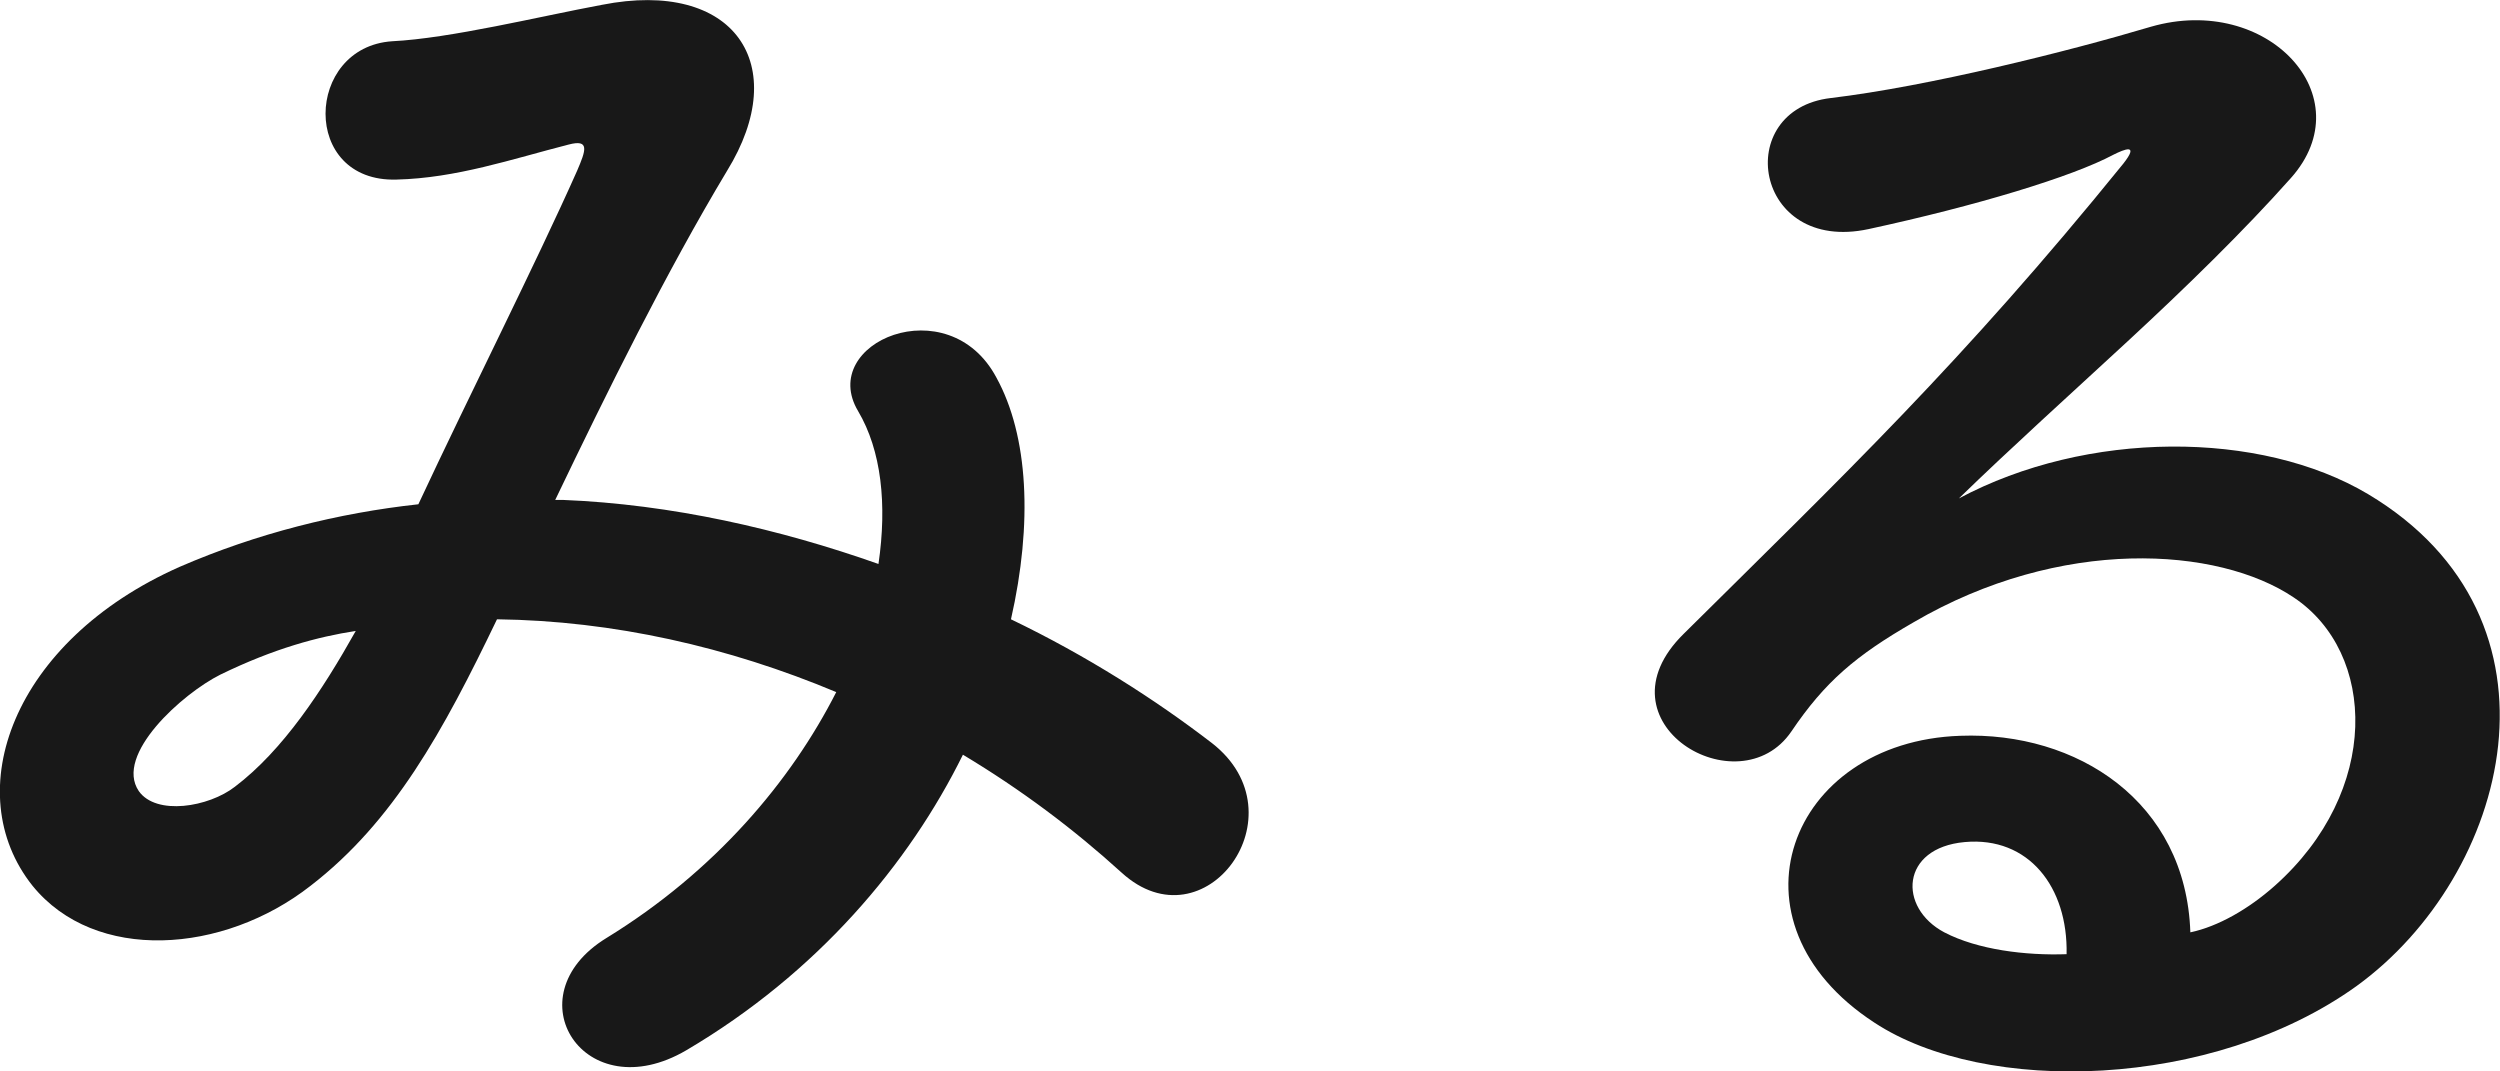
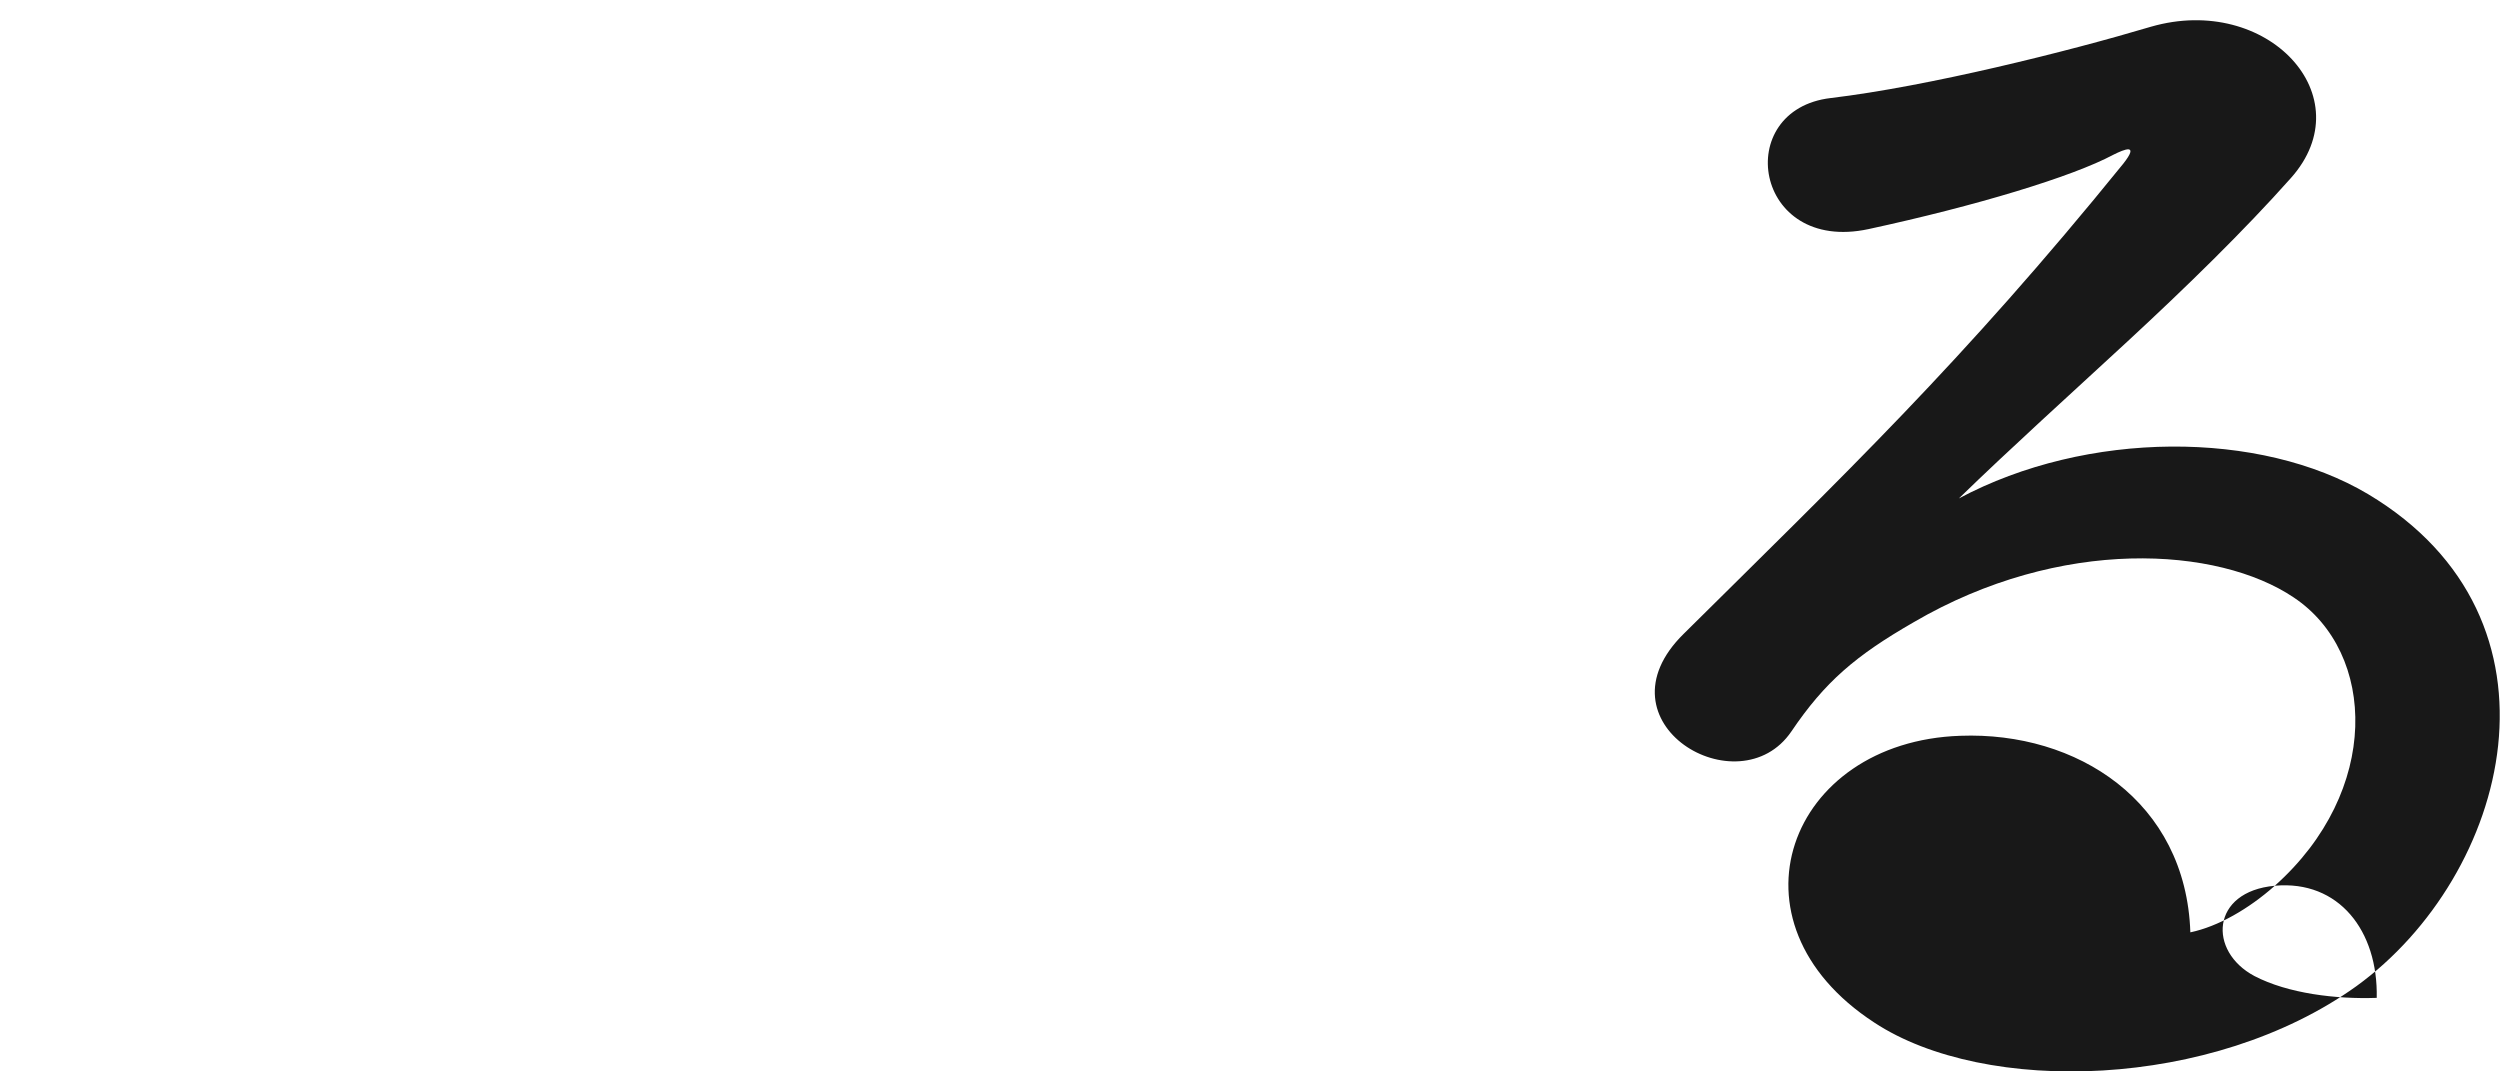
<svg xmlns="http://www.w3.org/2000/svg" id="_レイヤー_2" data-name="レイヤー 2" viewBox="0 0 51.51 22.07">
  <defs>
    <style>
      .cls-1 {
        fill: #181818;
      }
    </style>
  </defs>
  <g id="design">
    <g>
-       <path class="cls-1" d="M11.59,10.3c2.25.09,4.47.6,6.51,1.32.18-1.23.06-2.34-.42-3.15-.84-1.41,1.86-2.55,2.85-.69.66,1.2.75,3,.3,4.98,1.56.75,2.97,1.65,4.14,2.55,1.89,1.47-.15,4.23-1.86,2.67-.99-.9-2.07-1.71-3.27-2.43-1.11,2.25-3,4.5-5.7,6.09-2.1,1.23-3.6-1.11-1.65-2.31,2.25-1.38,3.81-3.24,4.74-5.07-2.22-.93-4.59-1.47-6.99-1.5-1.11,2.31-2.13,4.17-3.84,5.49-1.8,1.41-4.44,1.59-5.73,0-1.53-1.92-.42-5.04,3.03-6.57,1.59-.69,3.27-1.11,4.92-1.29,1.05-2.25,2.43-4.98,3.27-6.87.18-.42.27-.66-.18-.54-1.17.3-2.31.69-3.54.72-1.98.06-1.89-2.73-.09-2.85,1.2-.06,3.03-.51,4.32-.75,2.73-.54,3.93,1.23,2.58,3.42-1.26,2.1-2.46,4.53-3.54,6.78h.15ZM4.54,13.9c-.78.39-2.19,1.65-1.68,2.4.36.51,1.44.33,1.98-.09.99-.75,1.8-1.98,2.49-3.21-.78.12-1.68.36-2.79.9Z" />
-       <path class="cls-1" d="M46.87,18.25c2.19-1.95,2.1-4.8.39-5.94-1.56-1.05-4.8-1.26-7.83.51-1.2.69-1.83,1.23-2.52,2.25-1.08,1.59-4.08-.18-2.22-2.01,3.3-3.27,5.73-5.58,9.06-9.69.33-.42.03-.3-.21-.18-.84.45-2.82,1.05-5.04,1.53-2.37.51-2.82-2.46-.78-2.7,2.01-.24,4.89-.96,6.6-1.47,2.4-.69,4.38,1.44,2.88,3.12-.96,1.08-2.16,2.25-3.36,3.36s-2.4,2.19-3.48,3.24c2.64-1.41,6.21-1.41,8.43-.09,4.32,2.58,2.91,7.86-.24,10.14-2.97,2.13-7.65,2.25-9.93.75-3.18-2.07-1.77-5.79,1.77-5.91,2.4-.09,4.65,1.35,4.74,4.05.57-.12,1.2-.48,1.74-.96ZM40.48,17.35c-1.32.12-1.38,1.35-.42,1.86.69.36,1.68.48,2.52.45.03-1.38-.78-2.43-2.1-2.31Z" />
+       <path class="cls-1" d="M46.87,18.25c2.19-1.95,2.1-4.8.39-5.94-1.56-1.05-4.8-1.26-7.83.51-1.2.69-1.83,1.23-2.52,2.25-1.08,1.59-4.08-.18-2.22-2.01,3.3-3.27,5.73-5.58,9.06-9.69.33-.42.03-.3-.21-.18-.84.45-2.82,1.05-5.04,1.53-2.37.51-2.82-2.46-.78-2.7,2.01-.24,4.89-.96,6.6-1.47,2.4-.69,4.38,1.44,2.88,3.12-.96,1.08-2.16,2.25-3.36,3.36s-2.4,2.19-3.48,3.24c2.64-1.41,6.21-1.41,8.43-.09,4.32,2.58,2.91,7.86-.24,10.14-2.97,2.13-7.65,2.25-9.93.75-3.18-2.07-1.77-5.79,1.77-5.91,2.4-.09,4.65,1.35,4.74,4.05.57-.12,1.2-.48,1.74-.96Zc-1.32.12-1.38,1.35-.42,1.86.69.36,1.68.48,2.52.45.03-1.38-.78-2.43-2.1-2.31Z" />
    </g>
  </g>
</svg>